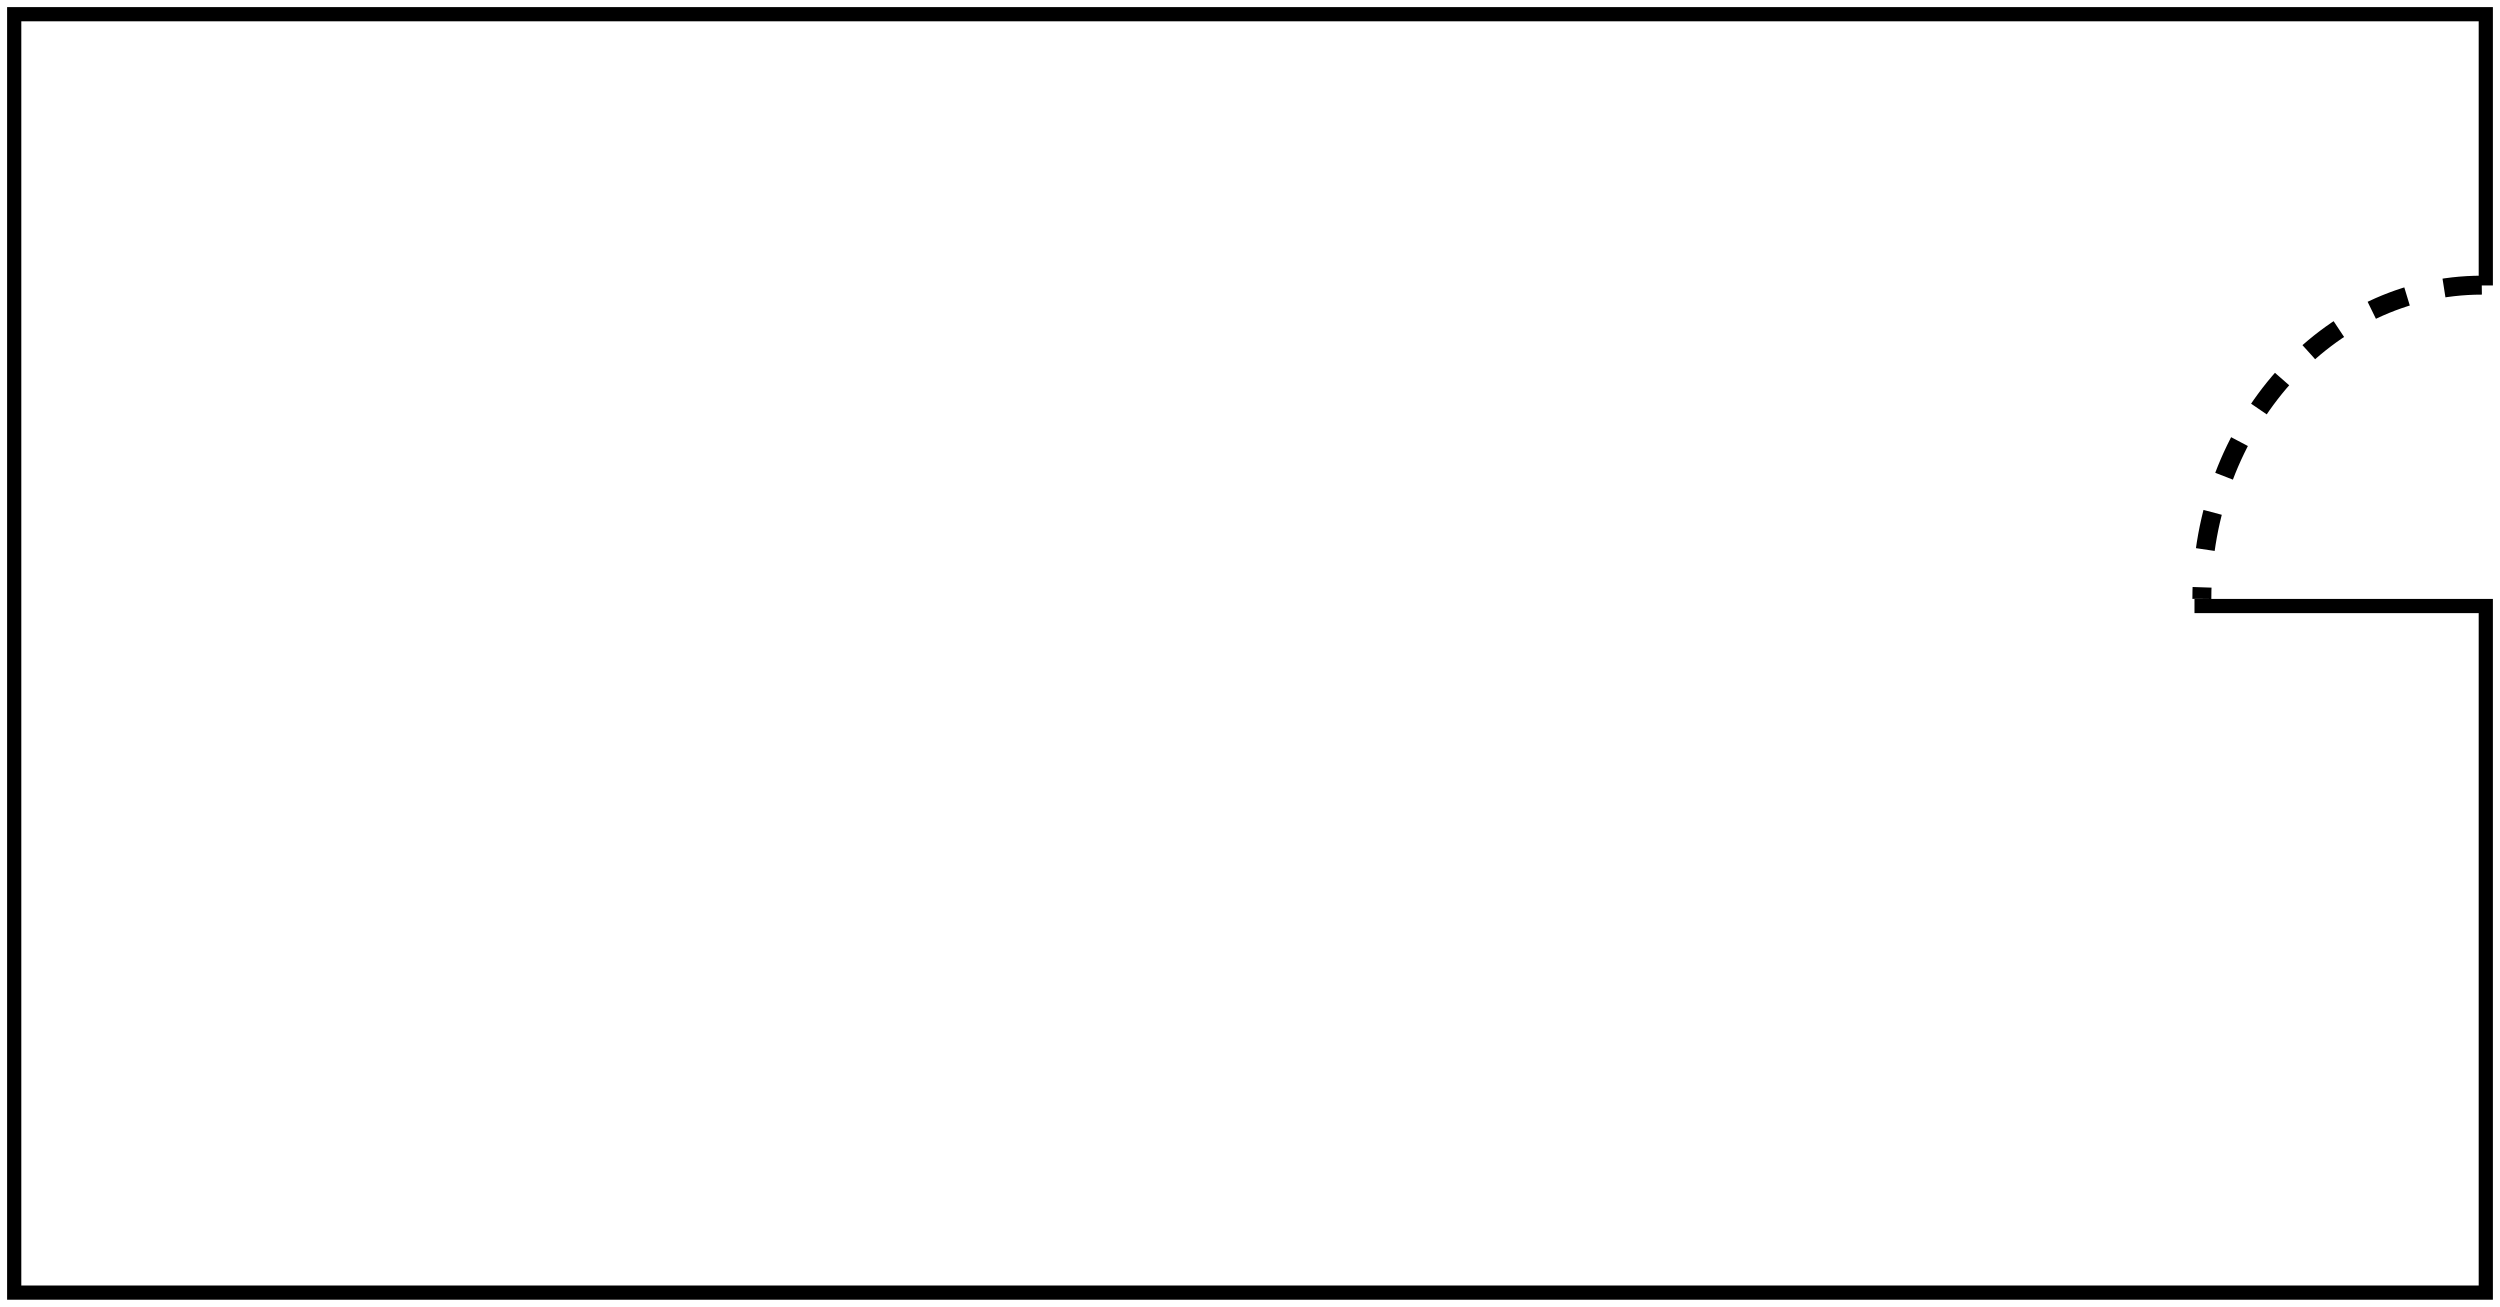
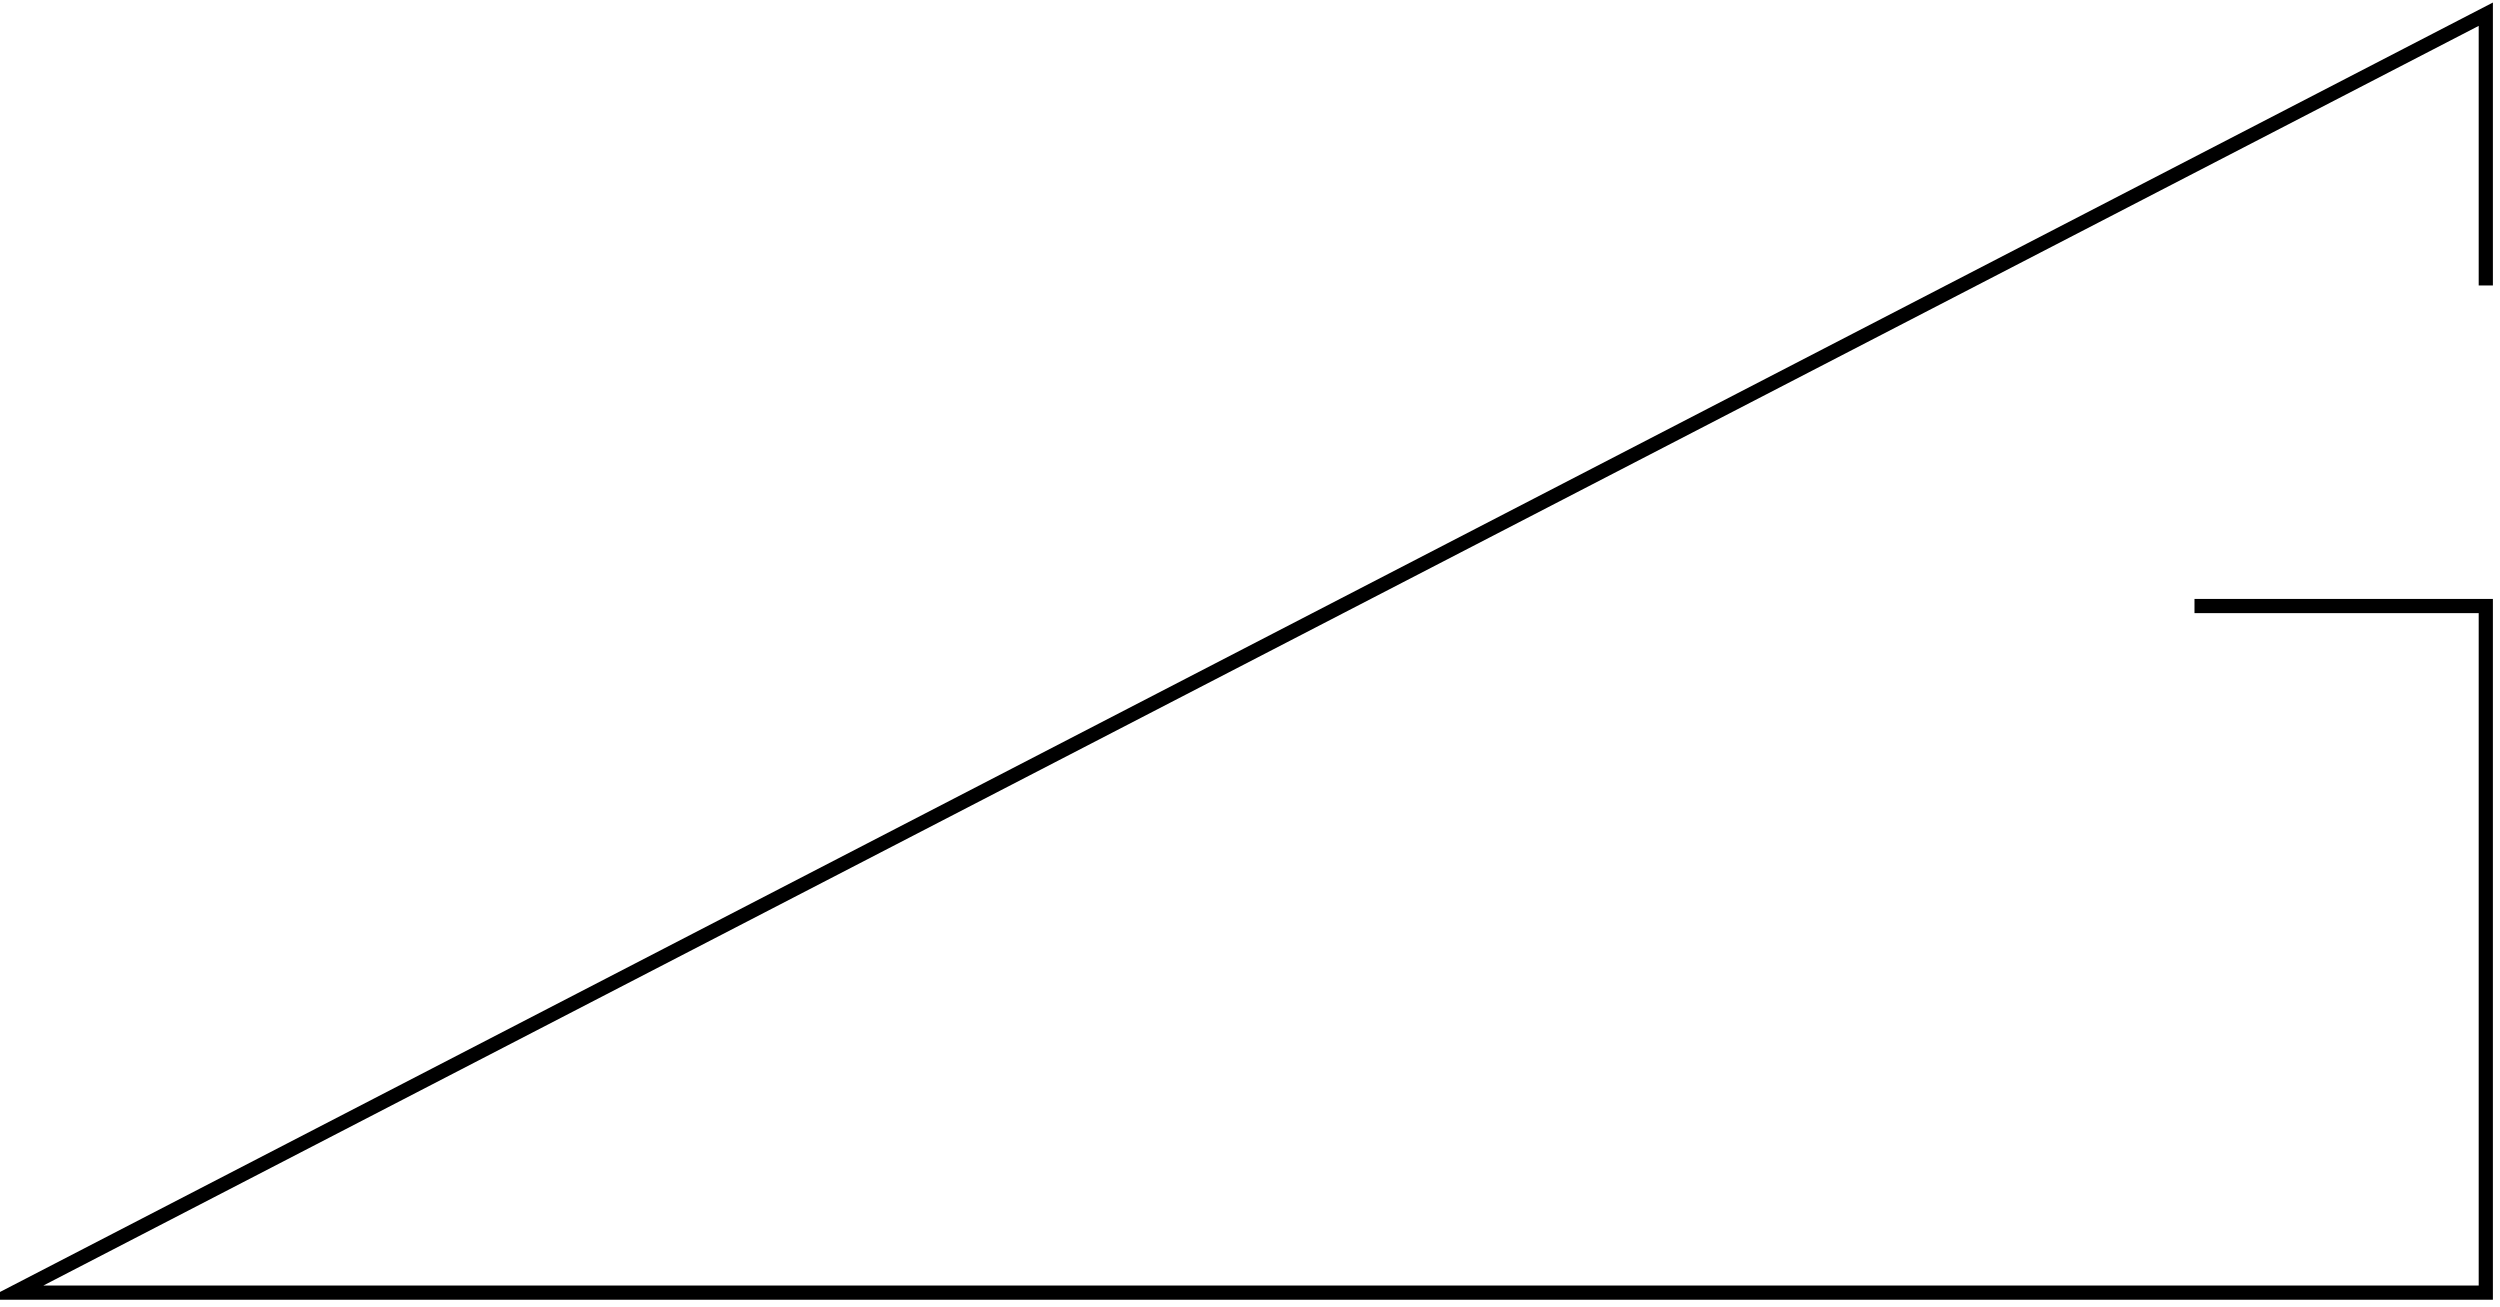
<svg xmlns="http://www.w3.org/2000/svg" width="176" height="92" viewBox="0 0 176 92" fill="none">
-   <path d="M154.492 42.664L175 42.664L175 91L1 91L1 1L175 1L175 20.096" stroke="black" stroke-miterlimit="10" />
-   <path d="M174.716 20.075C163.833 20.075 155.011 29.963 155.011 42.162" stroke="black" stroke-width="1.333" stroke-miterlimit="10" stroke-dasharray="2.67 2.67" />
+   <path d="M154.492 42.664L175 42.664L175 91L1 91L175 1L175 20.096" stroke="black" stroke-miterlimit="10" />
</svg>